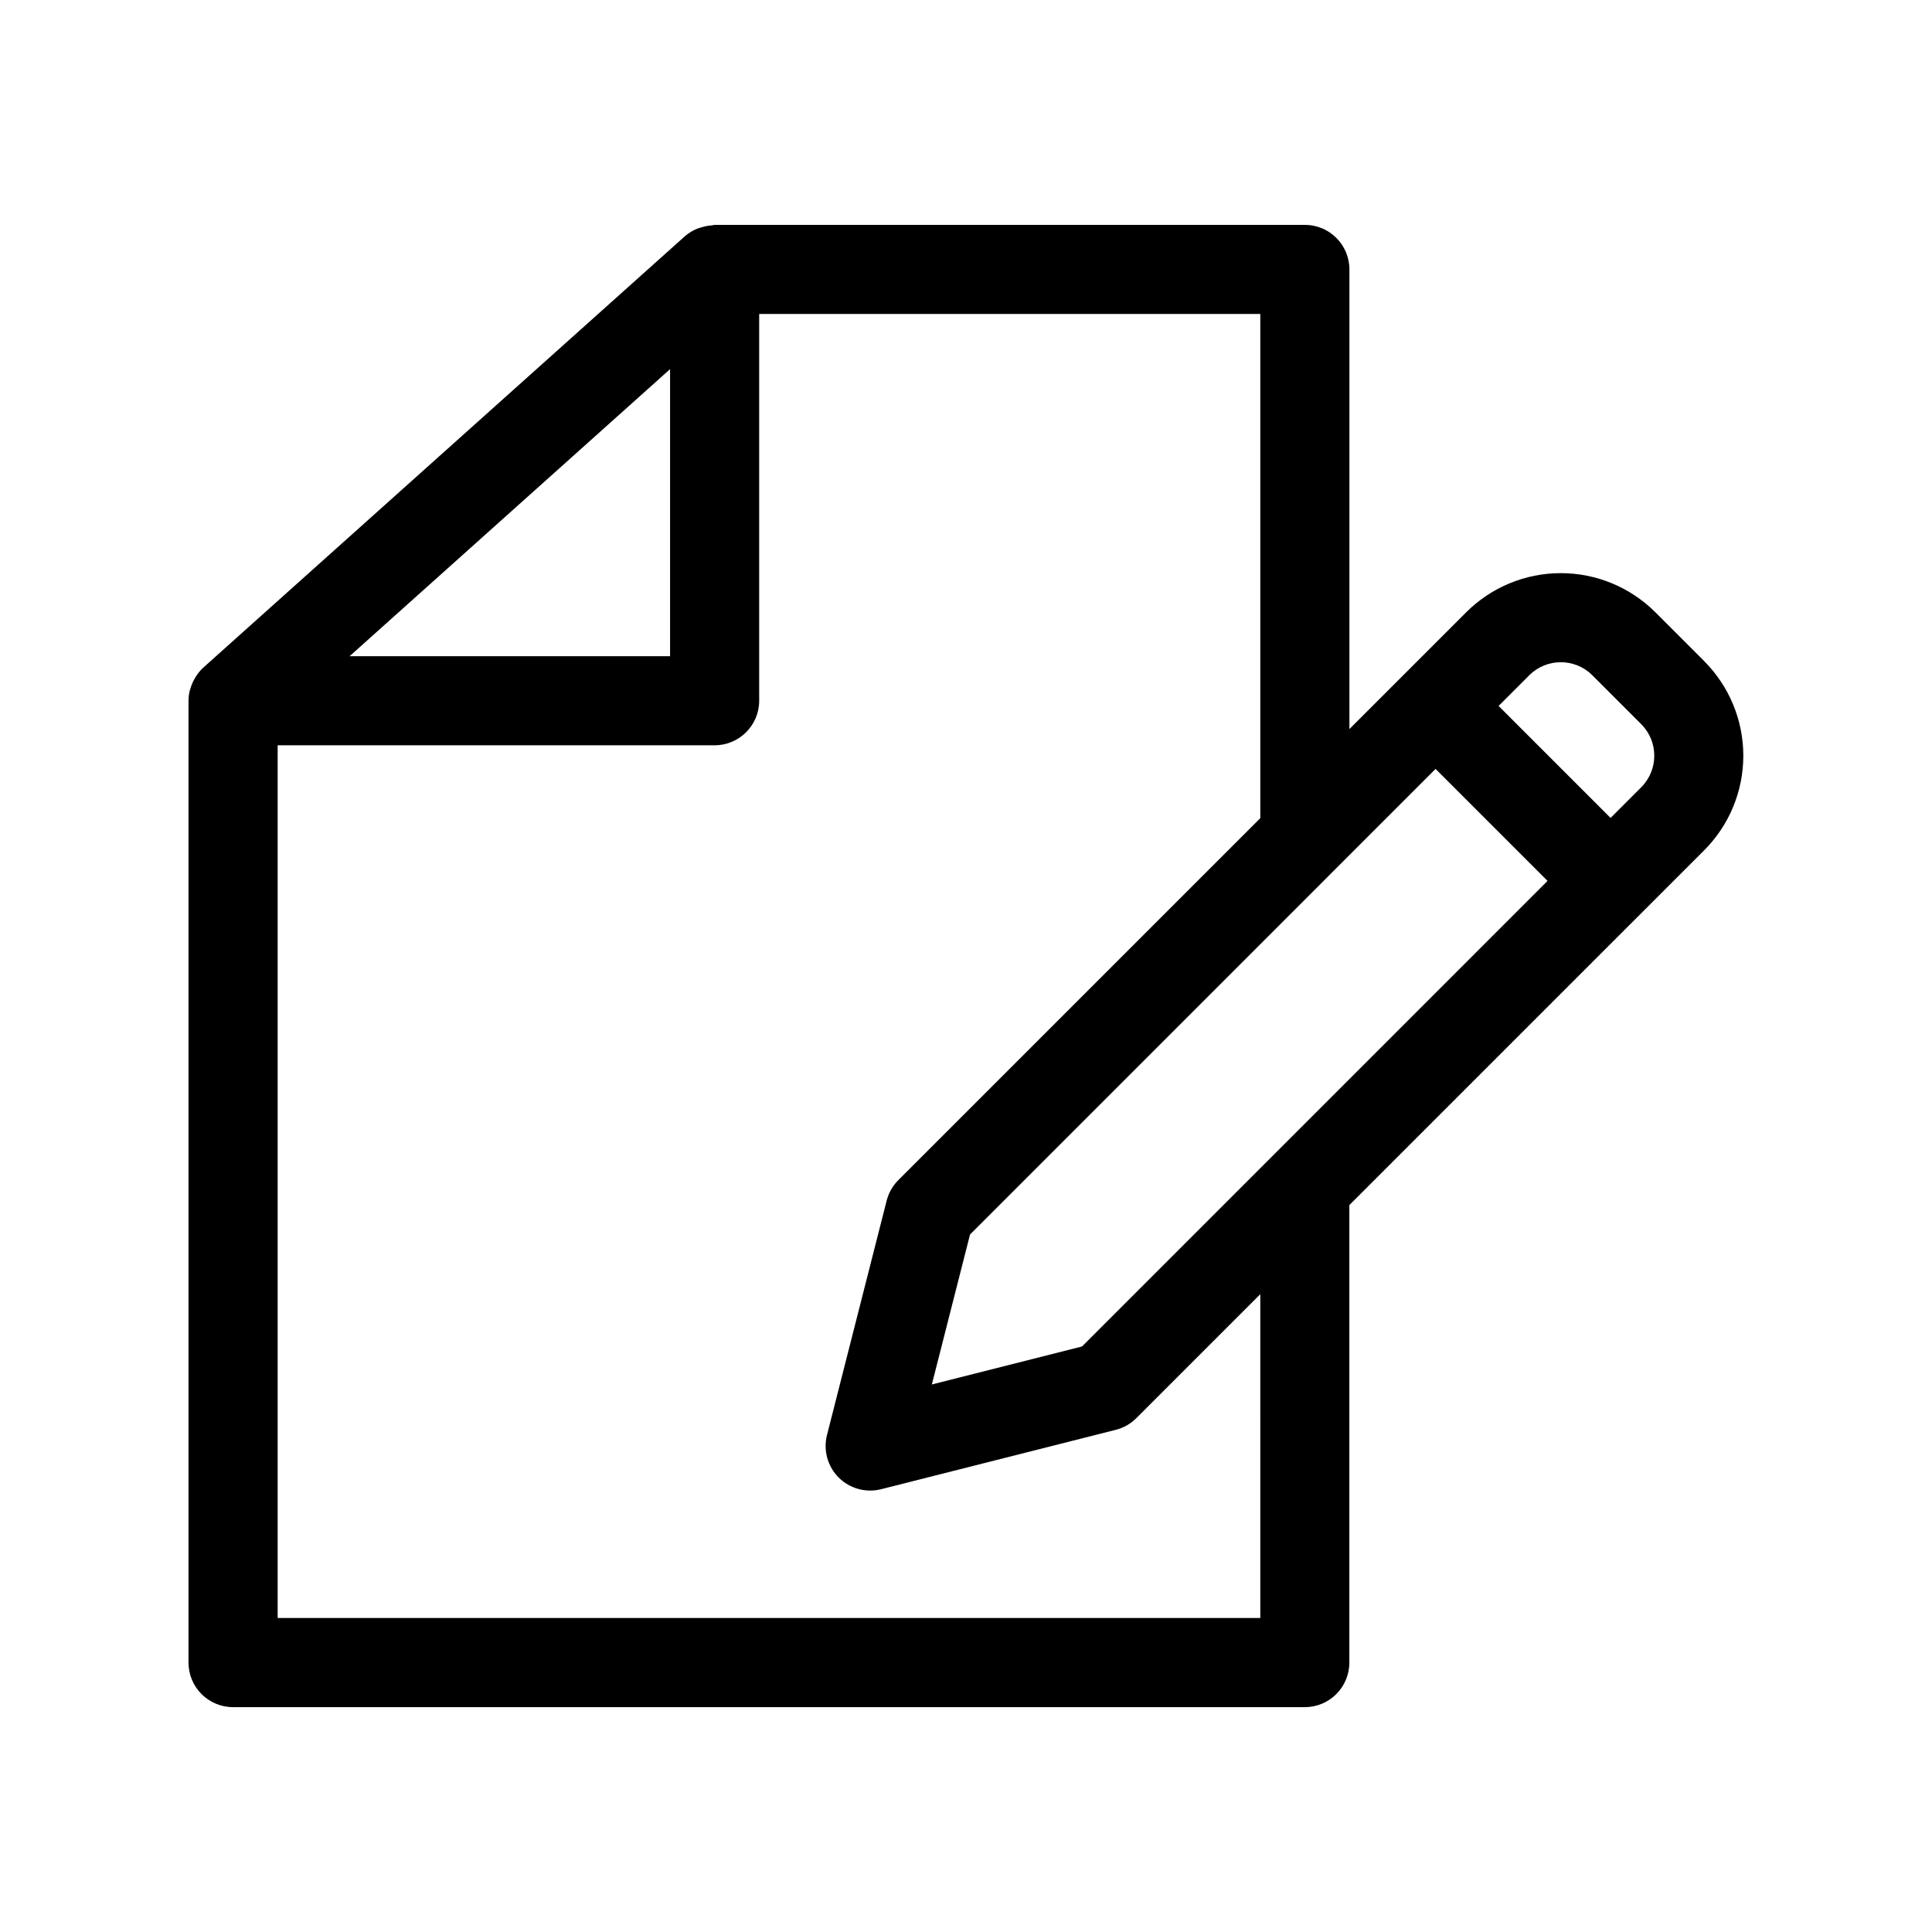
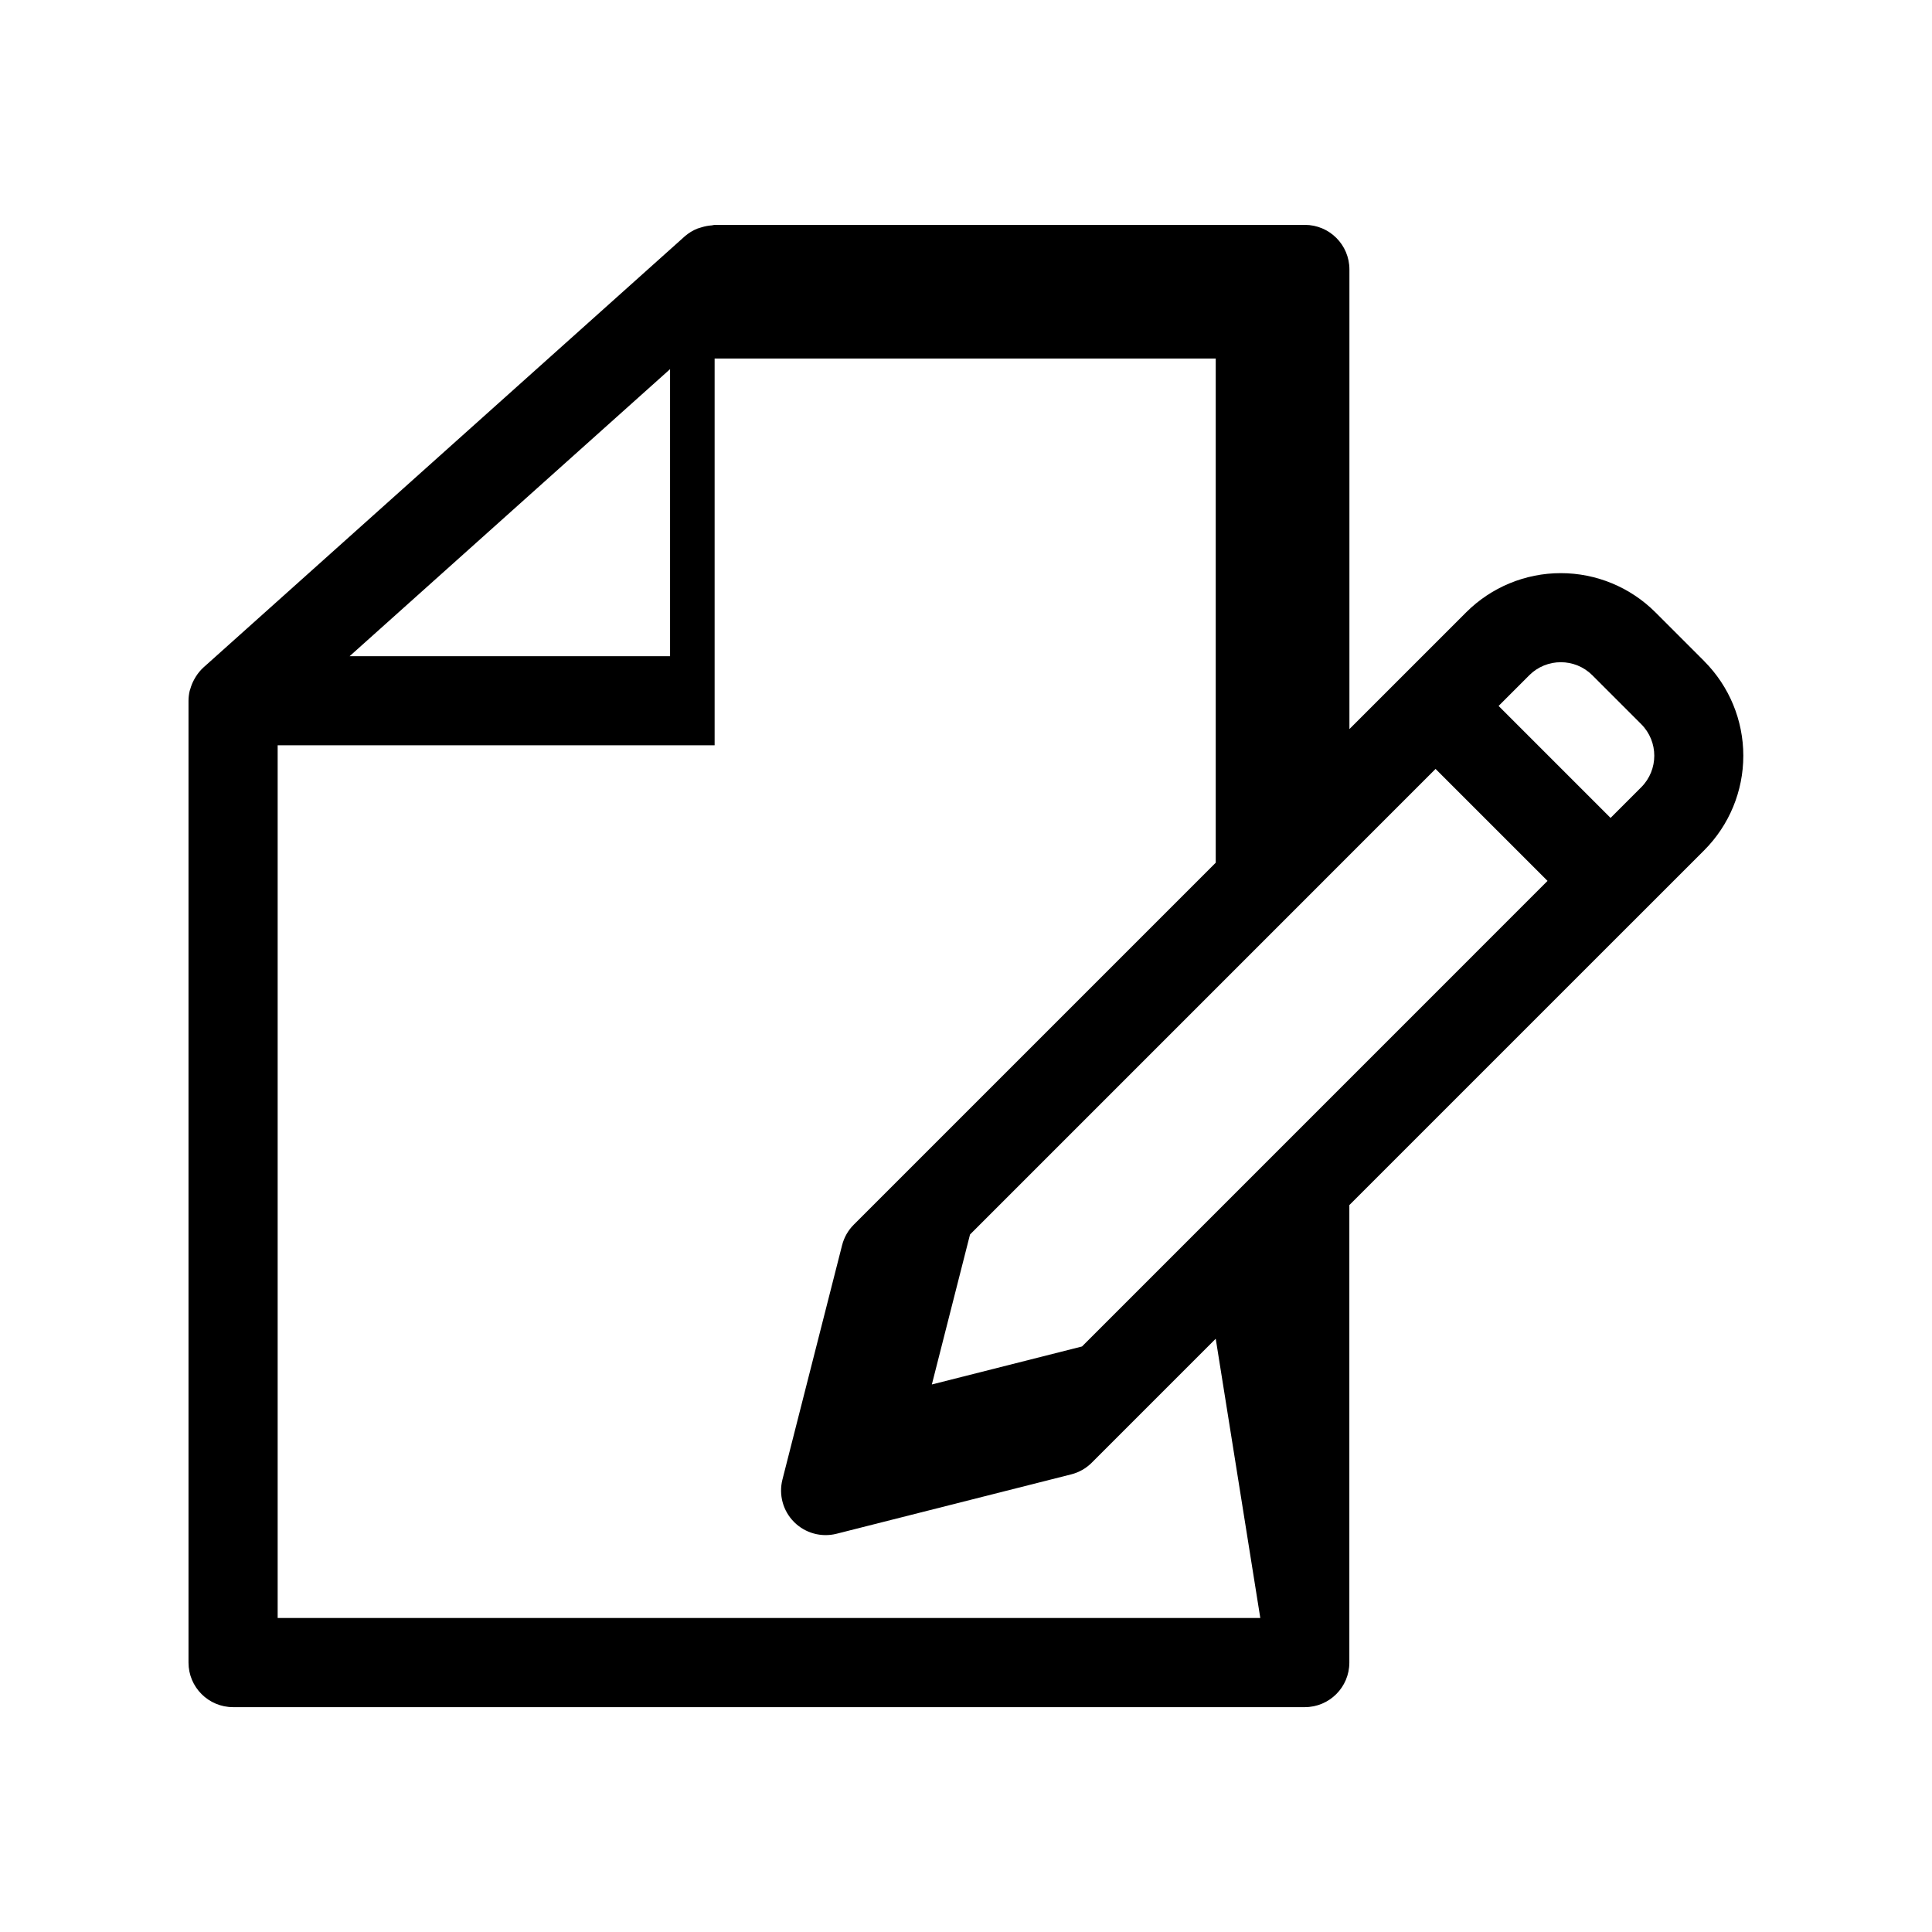
<svg xmlns="http://www.w3.org/2000/svg" fill="#000000" width="800px" height="800px" version="1.1" viewBox="144 144 512 512">
-   <path d="m595.65 319.22-12.977-12.977c-6.648-6.629-15.656-10.355-25.047-10.355s-18.398 3.727-25.047 10.355l-30.969 30.969v-121.81c0-6.519-5.289-11.809-11.809-11.809h-156.42c-0.234 0-0.449 0.113-0.684 0.125v0.004c-0.934 0.059-1.855 0.23-2.75 0.508-0.371 0.094-0.738 0.207-1.102 0.34-1.223 0.484-2.352 1.176-3.348 2.039l-127.61 114.3c-0.785 0.727-1.465 1.559-2.027 2.469-0.152 0.234-0.285 0.477-0.422 0.727h0.004c-0.43 0.781-0.766 1.609-1.004 2.469-0.043 0.16-0.117 0.316-0.156 0.473h-0.004c-0.207 0.867-0.316 1.762-0.32 2.656v254.9c0 6.519 5.285 11.809 11.809 11.809h284.02c6.519 0 11.805-5.289 11.805-11.809v-121.24l94.051-94.043c6.633-6.648 10.355-15.656 10.355-25.051 0-9.391-3.727-18.398-10.359-25.047zm-29.676 3.719 12.973 12.977c4.606 4.617 4.606 12.09 0.004 16.707l-8.133 8.137-29.676-29.676 8.141-8.141-0.004-0.004c4.617-4.594 12.082-4.594 16.699 0zm-135.23 177.89-39.793 10.07 10.117-39.746 123.37-123.38 29.676 29.676zm-126.04-243.89 16.871-15.113v76.07h-84.922zm173.29 315.85h-260.41v-231.28h115.8c6.519 0 11.809-5.285 11.809-11.805v-102.5h132.8v133.62l-95.922 95.918c-1.504 1.5-2.57 3.375-3.094 5.434l-15.812 62.117c-1.027 4.035 0.145 8.312 3.086 11.258 2.941 2.945 7.219 4.125 11.254 3.106l62.184-15.738c2.066-0.52 3.949-1.594 5.453-3.098l32.848-32.848z" />
+   <path d="m595.65 319.22-12.977-12.977c-6.648-6.629-15.656-10.355-25.047-10.355s-18.398 3.727-25.047 10.355l-30.969 30.969v-121.81c0-6.519-5.289-11.809-11.809-11.809h-156.42c-0.234 0-0.449 0.113-0.684 0.125v0.004c-0.934 0.059-1.855 0.23-2.75 0.508-0.371 0.094-0.738 0.207-1.102 0.34-1.223 0.484-2.352 1.176-3.348 2.039l-127.61 114.3c-0.785 0.727-1.465 1.559-2.027 2.469-0.152 0.234-0.285 0.477-0.422 0.727h0.004c-0.43 0.781-0.766 1.609-1.004 2.469-0.043 0.16-0.117 0.316-0.156 0.473h-0.004c-0.207 0.867-0.316 1.762-0.32 2.656v254.9c0 6.519 5.285 11.809 11.809 11.809h284.02c6.519 0 11.805-5.289 11.805-11.809v-121.24l94.051-94.043c6.633-6.648 10.355-15.656 10.355-25.051 0-9.391-3.727-18.398-10.359-25.047zm-29.676 3.719 12.973 12.977c4.606 4.617 4.606 12.09 0.004 16.707l-8.133 8.137-29.676-29.676 8.141-8.141-0.004-0.004c4.617-4.594 12.082-4.594 16.699 0zm-135.23 177.89-39.793 10.07 10.117-39.746 123.37-123.38 29.676 29.676zm-126.04-243.89 16.871-15.113v76.07h-84.922zm173.29 315.85h-260.41v-231.28h115.8v-102.5h132.8v133.62l-95.922 95.918c-1.504 1.5-2.57 3.375-3.094 5.434l-15.812 62.117c-1.027 4.035 0.145 8.312 3.086 11.258 2.941 2.945 7.219 4.125 11.254 3.106l62.184-15.738c2.066-0.52 3.949-1.594 5.453-3.098l32.848-32.848z" />
</svg>